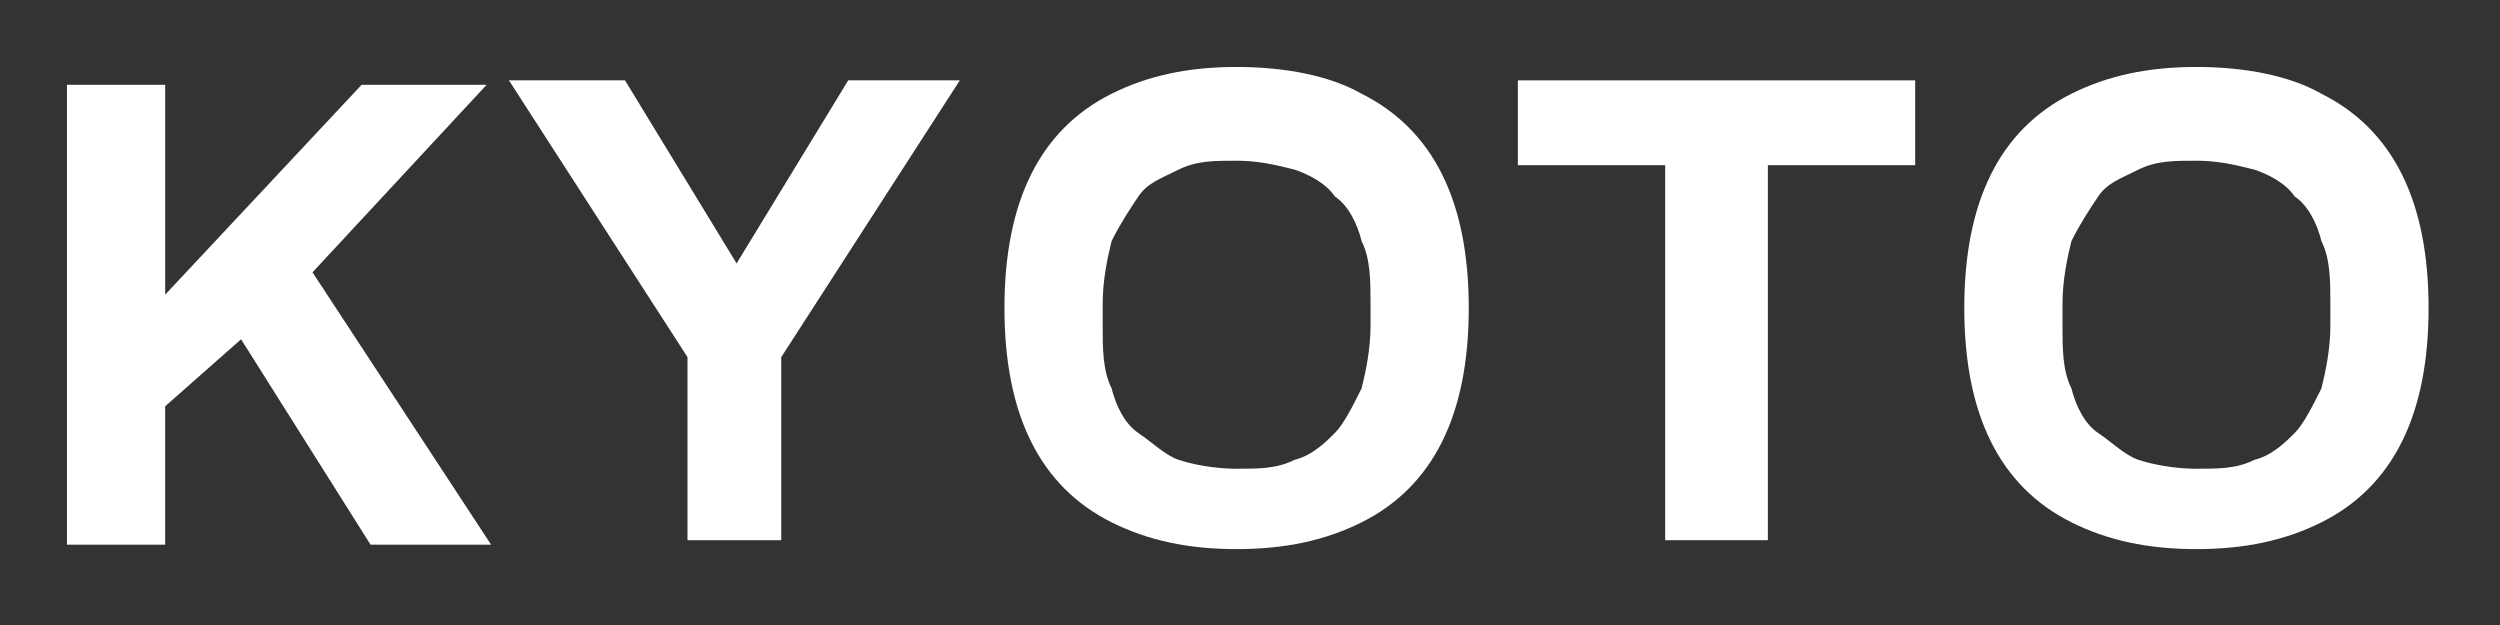
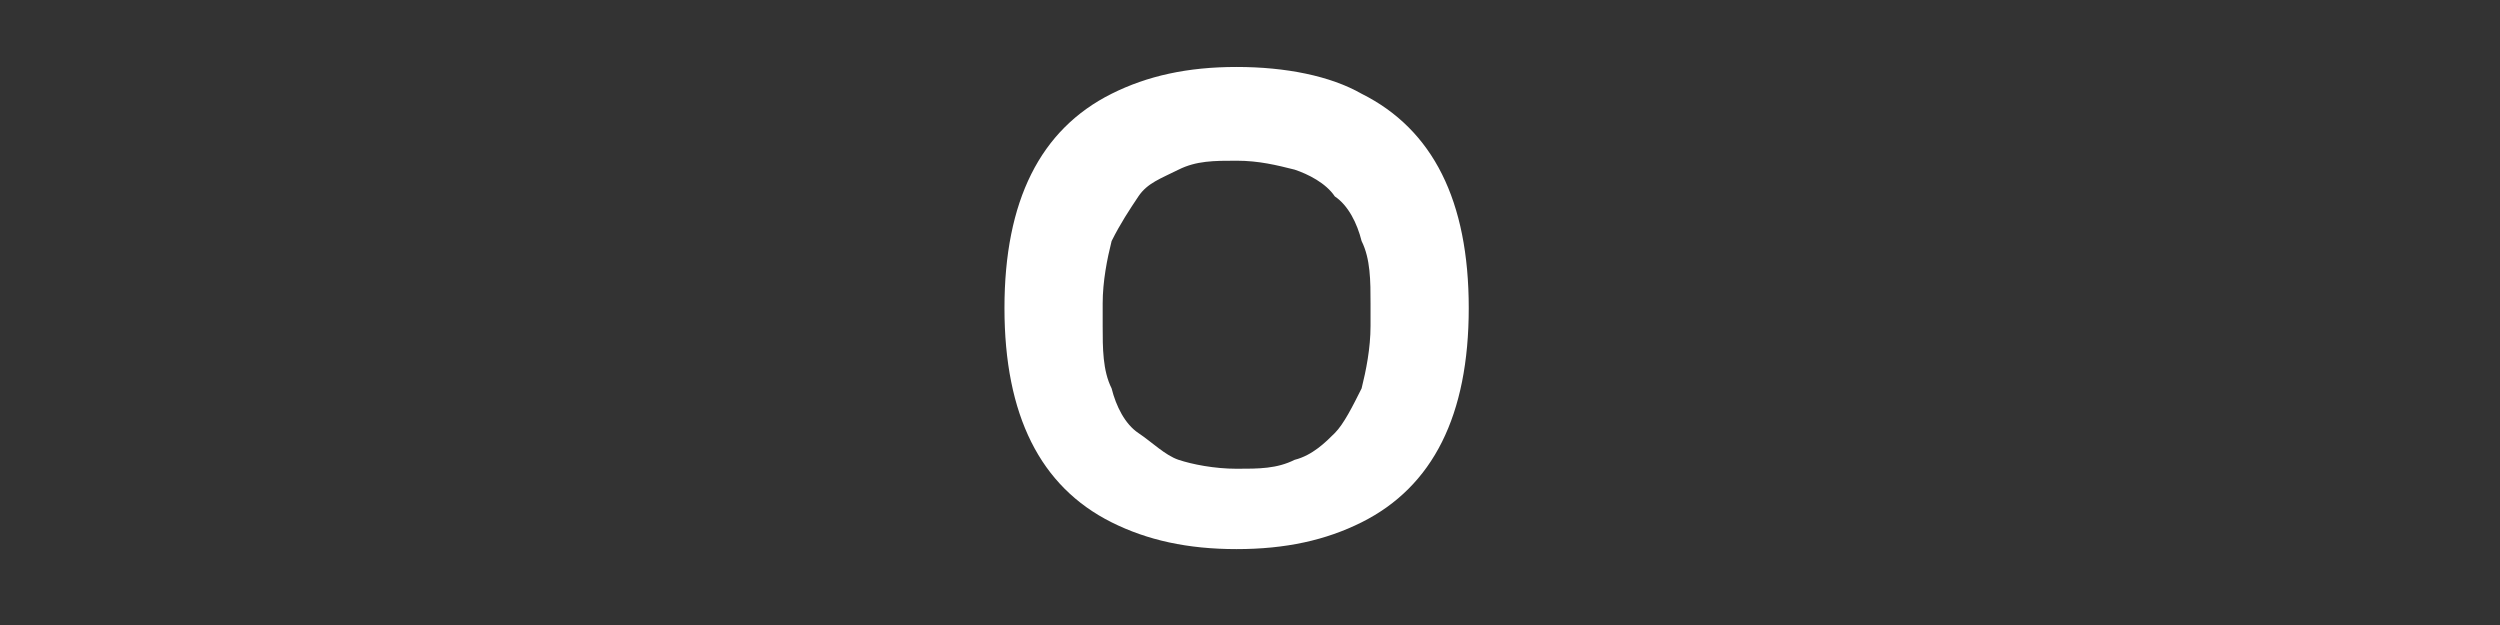
<svg xmlns="http://www.w3.org/2000/svg" id="_レイヤー_1" version="1.1" viewBox="0 0 56 14">
  <rect x="0" y="0" width="56" height="14" fill="#333333" stroke="none" />
  <defs>
    <style>
      .st0 {
        fill: #fff;
      }
    </style>
  </defs>
-   <path class="st0" d="M1.5,12.1V1.9h2.2v4.7L8.1,1.9h2.8l-3.9,4.2,4,6.1h-2.7l-2.9-4.6-1.7,1.5v3.1H1.5Z" />
-   <path class="st0" d="M15.4,12.1v-4.1l-4-6.2h2.6l2.5,4.1h0l2.5-4.1h2.5l-4,6.2v4.1h-2.3Z" />
  <path class="st0" d="M27.7,12.3c-1.1,0-2-.2-2.8-.6s-1.4-1-1.8-1.8-.6-1.8-.6-3,.2-2.2.6-3c.4-.8,1-1.4,1.8-1.8.8-.4,1.7-.6,2.8-.6s2.1.2,2.8.6c.8.4,1.4,1,1.8,1.8.4.8.6,1.8.6,3s-.2,2.2-.6,3-1,1.4-1.8,1.8-1.7.6-2.8.6ZM27.7,10.5c.5,0,.9,0,1.3-.2.4-.1.7-.4.9-.6s.4-.6.6-1c.1-.4.2-.9.2-1.4v-.5c0-.5,0-1-.2-1.4-.1-.4-.3-.8-.6-1-.2-.3-.6-.5-.9-.6-.4-.1-.8-.2-1.3-.2s-.9,0-1.3.2-.7.3-.9.6c-.2.3-.4.6-.6,1-.1.4-.2.9-.2,1.4v.5c0,.5,0,1,.2,1.4.1.4.3.8.6,1s.6.5.9.6.8.2,1.3.2Z" />
-   <path class="st0" d="M37.3,12.1V3.7h-3.3v-1.9h8.9v1.9h-3.3v8.4h-2.2Z" />
-   <path class="st0" d="M49.2,12.3c-1.1,0-2-.2-2.8-.6s-1.4-1-1.8-1.8-.6-1.8-.6-3,.2-2.2.6-3c.4-.8,1-1.4,1.8-1.8.8-.4,1.7-.6,2.8-.6s2.1.2,2.8.6c.8.4,1.4,1,1.8,1.8.4.8.6,1.8.6,3s-.2,2.2-.6,3-1,1.4-1.8,1.8-1.7.6-2.8.6ZM49.2,10.5c.5,0,.9,0,1.3-.2.4-.1.7-.4.9-.6s.4-.6.6-1c.1-.4.2-.9.2-1.4v-.5c0-.5,0-1-.2-1.4-.1-.4-.3-.8-.6-1-.2-.3-.6-.5-.9-.6-.4-.1-.8-.2-1.3-.2s-.9,0-1.3.2-.7.3-.9.6c-.2.3-.4.6-.6,1-.1.4-.2.9-.2,1.4v.5c0,.5,0,1,.2,1.4.1.4.3.8.6,1s.6.5.9.6.8.2,1.3.2Z" />
</svg>